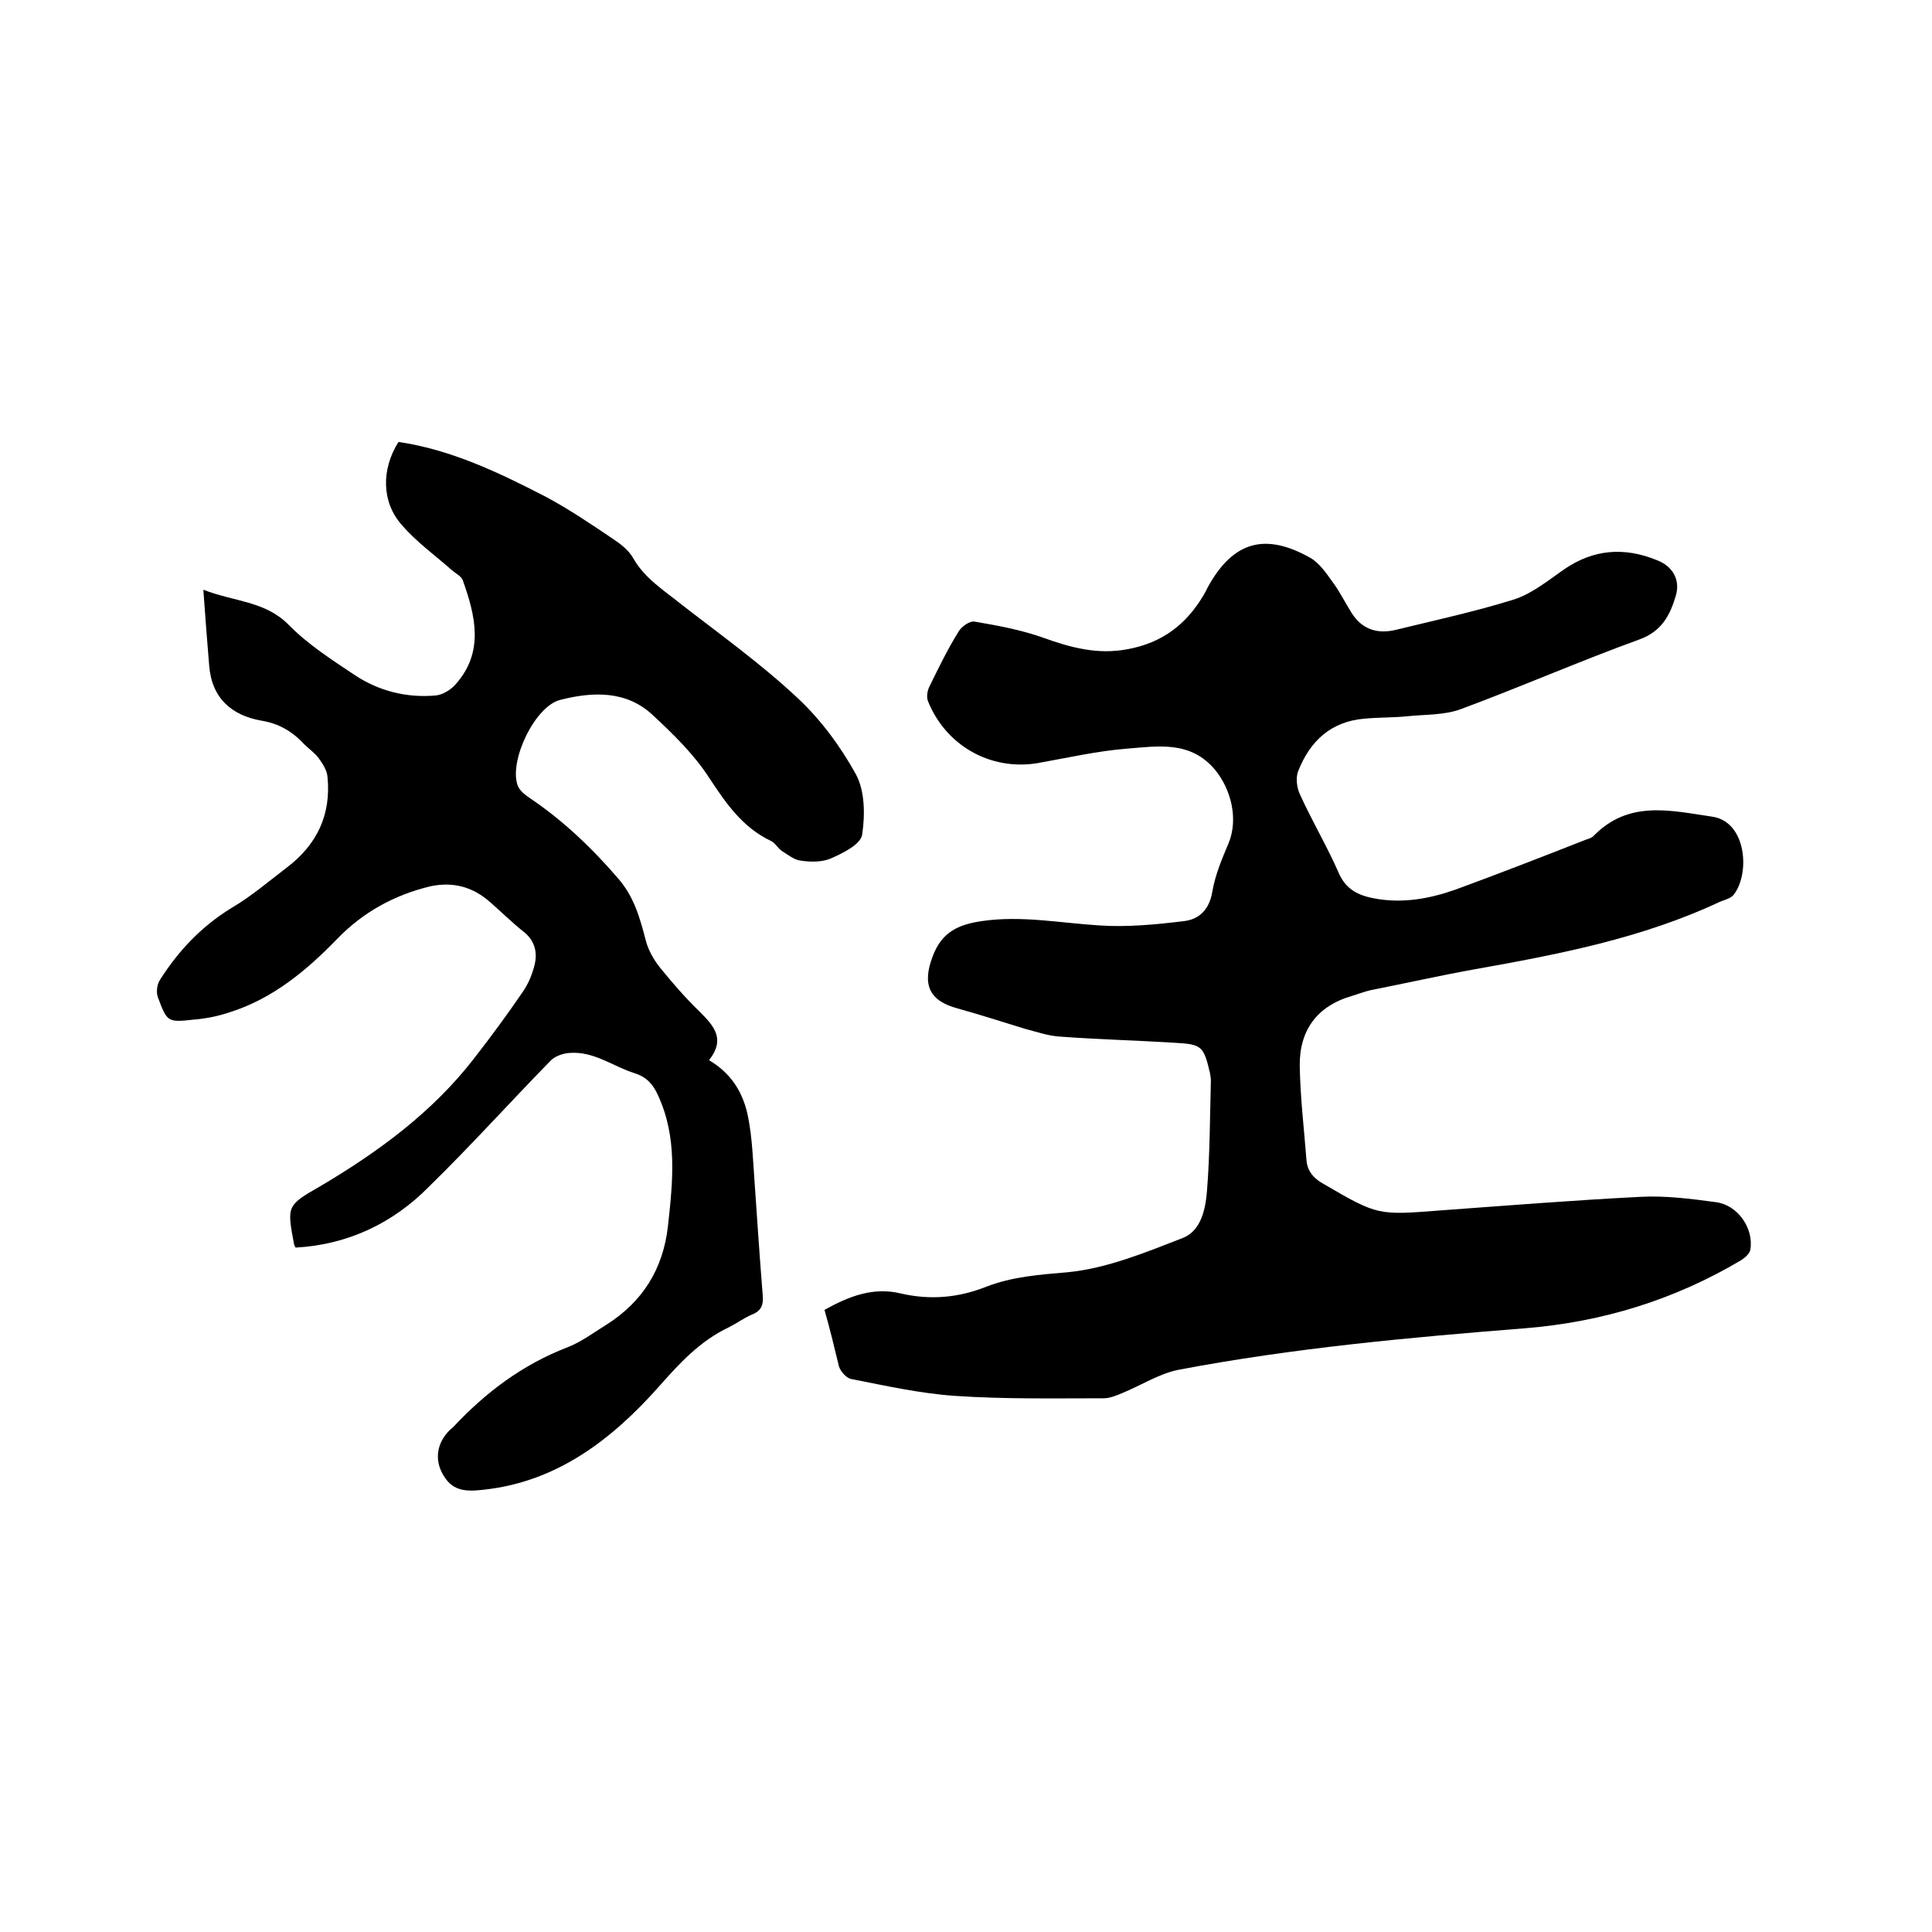
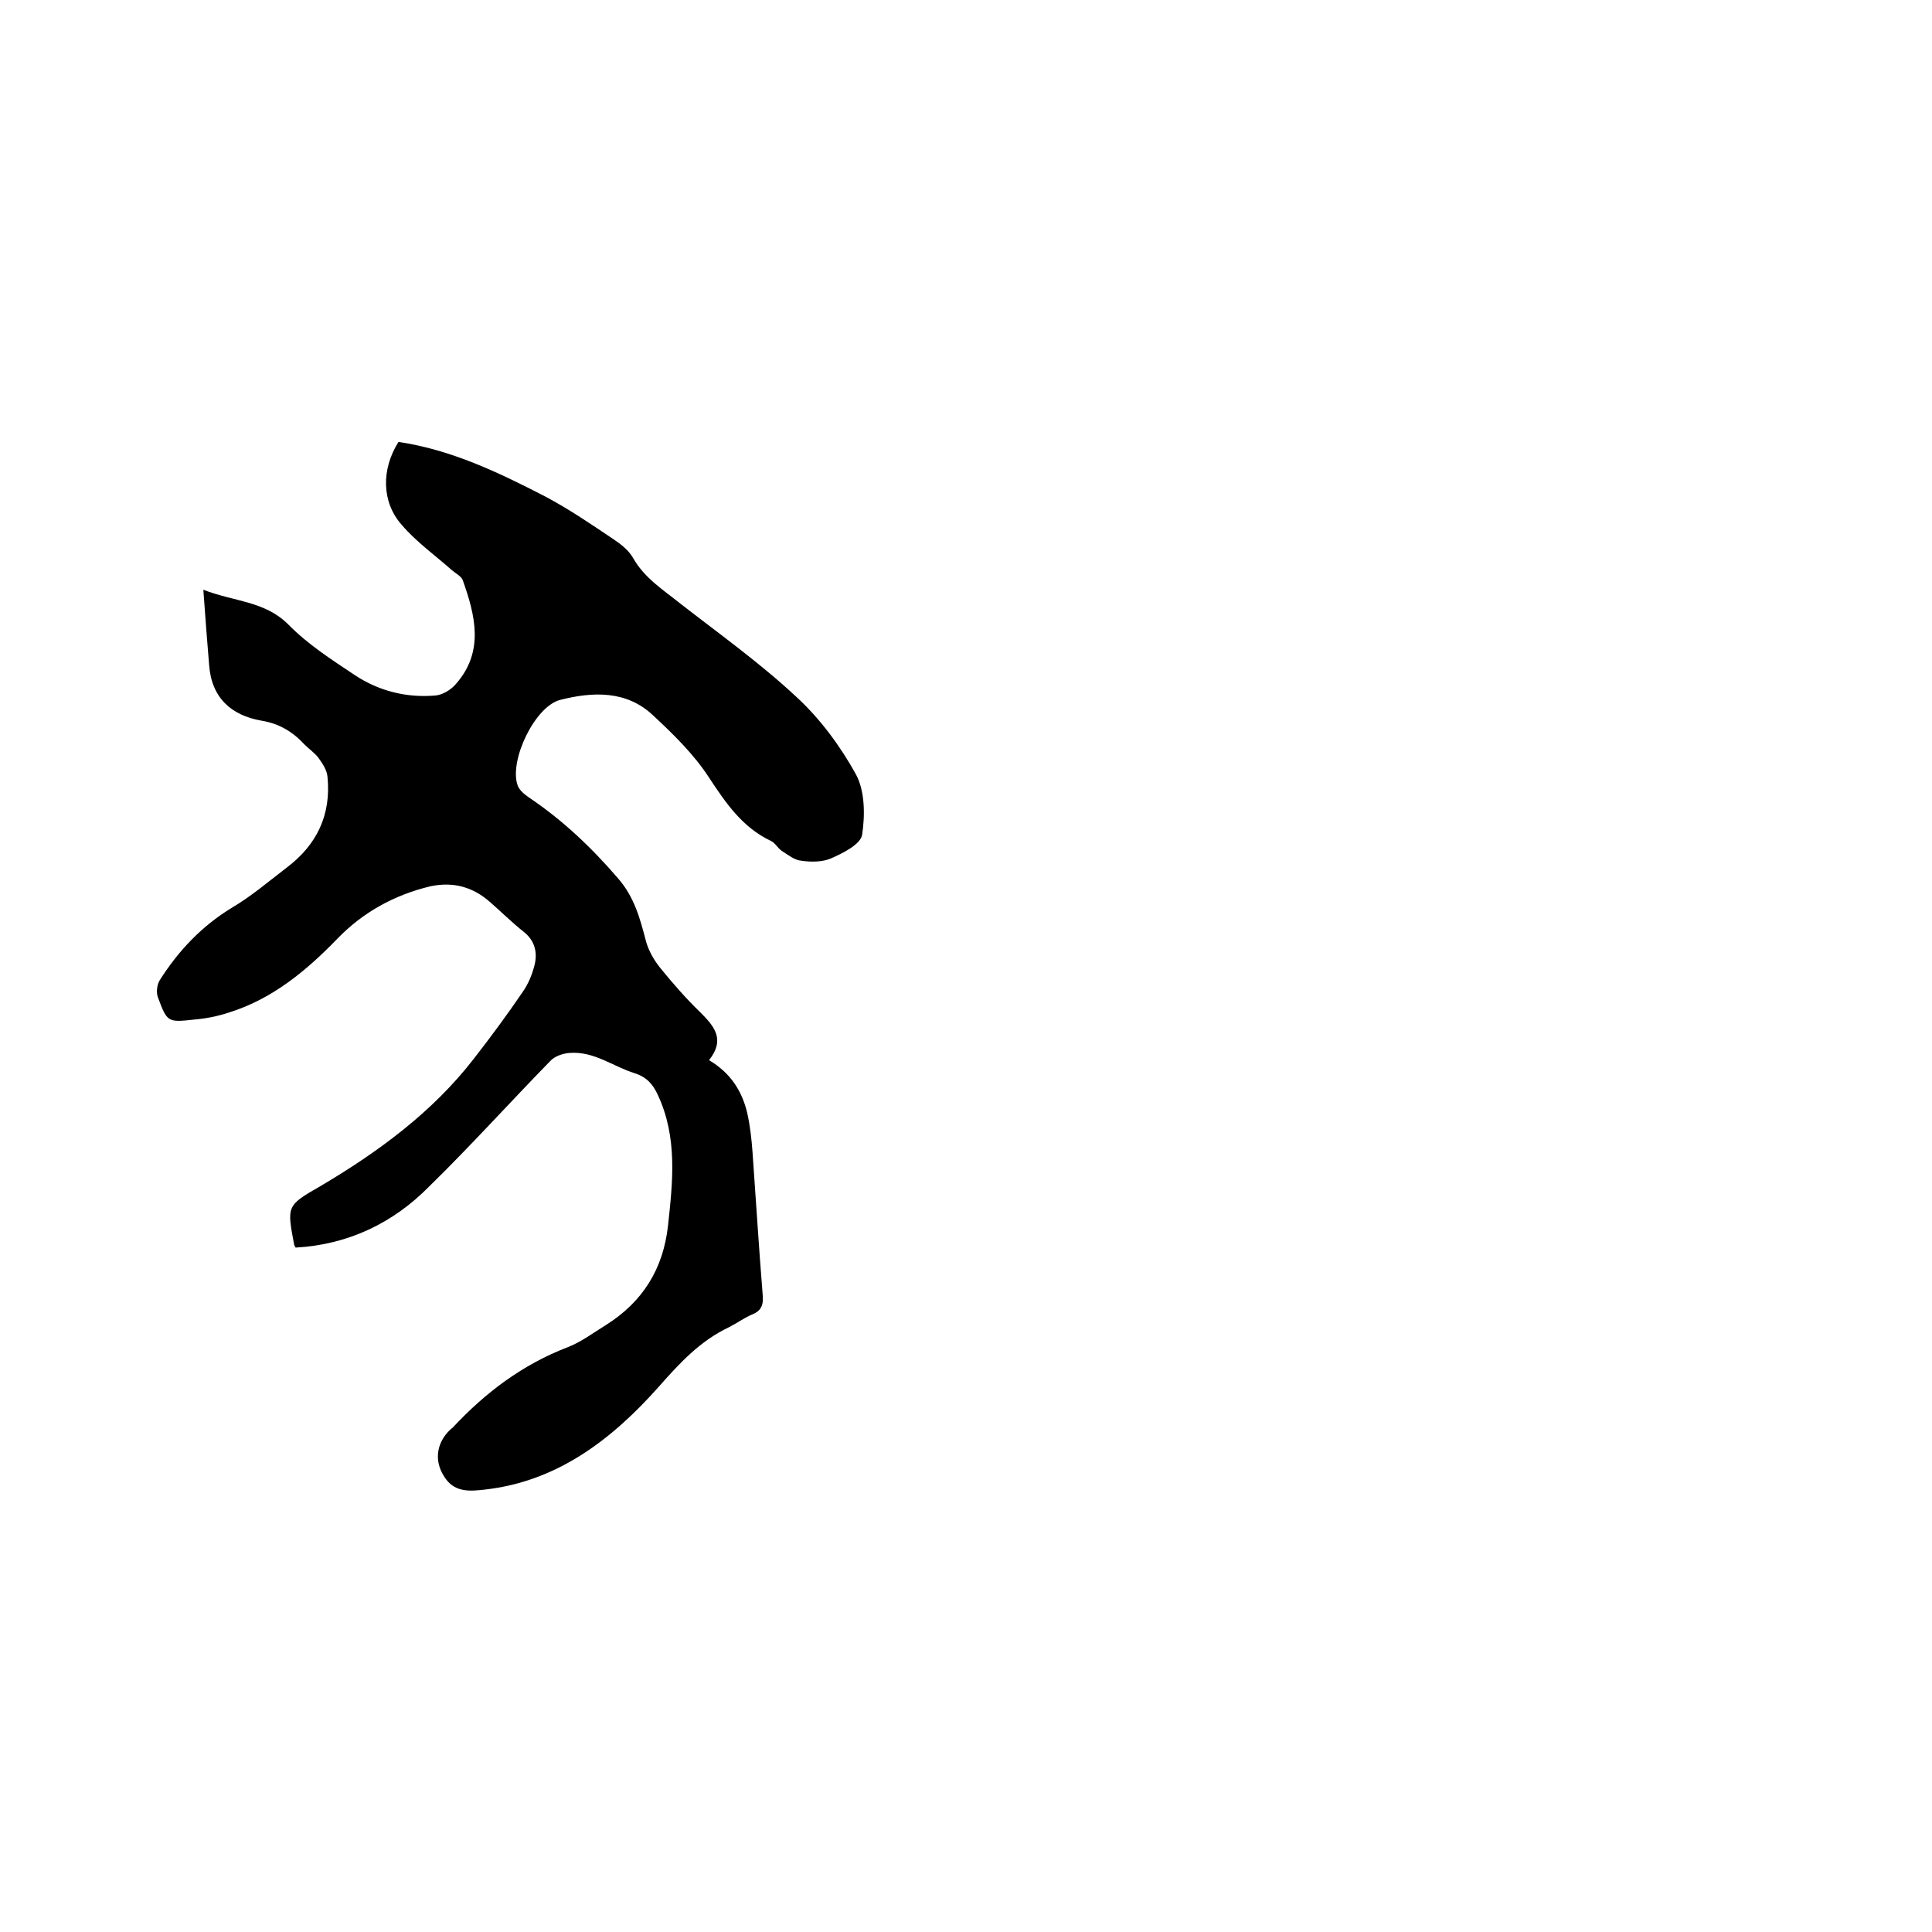
<svg xmlns="http://www.w3.org/2000/svg" enable-background="new 0 0 400 400" viewBox="0 0 400 400">
-   <path d="m170.7 271.2c5-2.8 10.1-4.8 15.8-3.4 6.1 1.4 11.9.9 17.7-1.4 5.4-2.1 11.1-2.5 16.9-3 8.1-.8 16.1-4.1 23.8-7.1 3.8-1.5 4.7-6 5-9.8.6-7.6.6-15.2.8-22.8 0-.5-.1-1-.2-1.6-1.3-5.5-1.7-5.9-7.2-6.2-8-.5-16.1-.7-24.1-1.3-2.4-.2-4.7-1-7-1.6-4.6-1.4-9.2-2.9-13.9-4.2-6-1.6-7.4-5-5.2-10.8 1.9-5.1 5.4-6.6 10.2-7.3 8.2-1.2 16.2.4 24.3.9 5.8.4 11.8-.2 17.6-.9 3.2-.4 5.2-2.5 5.8-6.1.6-3.5 2-6.8 3.4-10.1 2-5 .5-11.1-2.9-15.2-5.1-6-11.8-4.8-18.2-4.3-6.2.5-12.3 1.9-18.5 3-9.7 1.6-19-3.6-22.7-12.9-.3-.8-.1-2.1.3-2.9 1.9-3.9 3.8-7.8 6.1-11.5.6-1 2.3-2.2 3.3-2 4.7.8 9.6 1.7 14.1 3.3 5.8 2.1 11.4 3.6 17.6 2.4 7.1-1.3 12.1-5.1 15.7-11.2.3-.5.6-1.1.9-1.7 5.2-9.4 11.8-11.3 21.2-6 1.9 1.1 3.3 3.2 4.6 5 1.5 2 2.6 4.3 4 6.5 2.2 3.4 5.4 4.3 9.1 3.4 8.2-2 16.5-3.8 24.5-6.3 3.7-1.2 7-3.9 10.3-6.2 6.1-4.2 12.5-4.7 19.3-1.9 3.1 1.2 4.8 3.9 3.9 7.2-1.2 4.1-2.9 7.5-7.6 9.2-12.4 4.5-24.5 9.8-36.9 14.4-3.5 1.3-7.4 1.1-11.2 1.5-2.9.3-5.9.2-8.9.5-6.9.6-11.2 4.7-13.6 10.8-.6 1.4-.3 3.6.4 5 2.5 5.5 5.6 10.7 8 16.2 1.5 3.4 4.1 4.6 7.3 5.2 5.8 1.1 11.4.1 16.8-1.8 9-3.3 18-6.8 26.9-10.3.6-.2 1.3-.4 1.7-.8 7.3-7.5 15.9-5.3 24.7-4 7 1.1 7.8 11.8 4.3 16.2-.6.7-1.8 1-2.8 1.4-16.2 7.6-33.5 10.9-50.9 14-7.2 1.3-14.3 2.9-21.4 4.3-1.3.3-2.6.8-3.9 1.2-7.3 2.1-10.9 7.2-10.8 14.5.1 6.5.9 13.1 1.4 19.6.2 2.2 1.5 3.7 3.5 4.8 11.3 6.6 11.3 6.5 24.3 5.5 13.7-1 27.4-2.1 41.2-2.8 5.2-.3 10.6.4 15.8 1.1 4.5.6 7.8 5.4 7.1 9.8-.1.8-1.1 1.7-1.9 2.2-13.8 8.2-28.7 12.8-44.7 14.1-24 1.9-48.1 4.1-71.8 8.6-4 .8-7.7 3.2-11.6 4.8-1.2.5-2.6 1.1-3.9 1.1-10.3 0-20.5.2-30.8-.5-7.2-.5-14.4-2.1-21.5-3.5-1-.2-2.2-1.6-2.5-2.6-1-4.1-1.9-7.9-3-11.7z" />
  <path d="m61.2 258.3c-.2-.4-.3-.5-.3-.6-1.5-8-1.6-8.1 5.4-12.1 12-7.1 23.2-15.3 31.8-26.4 3.5-4.5 6.9-9.1 10.1-13.8 1.2-1.7 2-3.7 2.5-5.7.6-2.6 0-5-2.3-6.8-2.4-1.9-4.6-4.1-6.9-6.1-3.6-3.2-7.7-4.3-12.4-3.3-7.5 1.8-14 5.4-19.3 10.9-6.4 6.6-13.4 12.4-22.3 15.2-2.4.8-4.9 1.3-7.4 1.5-5.4.6-5.5.5-7.4-4.6-.4-1-.2-2.7.4-3.6 3.8-6 8.6-11.1 14.8-14.9 4.1-2.4 7.7-5.5 11.5-8.4 6.2-4.7 9.2-10.9 8.4-18.8-.1-1.3-1-2.7-1.8-3.8s-2-1.9-3-2.9c-2.4-2.6-5.2-4.3-8.9-4.9-6.2-1.1-10.3-4.7-10.8-11.5-.4-4.9-.8-9.8-1.2-15.6 6.4 2.5 12.7 2.3 17.6 7.2 4 4.1 9 7.3 13.8 10.5 5 3.3 10.7 4.7 16.6 4.2 1.5-.1 3.3-1.2 4.3-2.4 5.9-6.7 4-14.2 1.4-21.5-.3-.8-1.5-1.4-2.3-2.1-3.5-3.1-7.3-5.8-10.3-9.3-4.2-4.7-4.3-11.5-.7-17.2 10.9 1.6 20.7 6.3 30.4 11.3 4.9 2.6 9.6 5.8 14.2 8.9 1.5 1 3 2.2 3.9 3.7 2.4 4.3 6.3 6.7 9.9 9.6 8.1 6.3 16.5 12.3 24 19.3 4.9 4.5 9.1 10.2 12.3 16 1.9 3.5 1.9 8.5 1.3 12.5-.3 2-3.9 3.8-6.4 4.9-1.8.8-4.2.8-6.2.5-1.4-.1-2.7-1.2-4-2-.9-.6-1.4-1.7-2.3-2.1-5.9-2.8-9.3-7.8-12.8-13.1-3.1-4.8-7.4-9-11.6-12.9-5.5-5.2-12.5-4.9-19.2-3.2-5.2 1.3-10.5 12.3-8.9 17.5.3 1.1 1.4 2 2.4 2.7 7 4.7 13 10.4 18.5 16.8 3.3 3.8 4.5 8.2 5.7 12.8.5 2 1.7 4.1 3 5.7 2.6 3.2 5.3 6.3 8.3 9.2 2.9 2.9 5.2 5.6 1.8 9.9 4.4 2.6 6.8 6.3 7.9 10.9.6 2.7.9 5.4 1.1 8.1.7 9.8 1.3 19.6 2.1 29.5.2 2.1-.2 3.4-2.3 4.2-1.6.7-3.1 1.8-4.7 2.6-5.9 2.8-10.1 7.3-14.5 12.3-9.6 10.8-20.9 19.6-36 21.3-2.8.3-6 .7-8.1-2.2-2.5-3.4-2.1-7.3.9-10.2.2-.1.3-.3.5-.4 6.8-7.3 14.5-13.1 23.9-16.7 2.8-1.1 5.3-3 7.9-4.6 7.6-4.8 11.8-11.6 12.8-20.5 1-9.2 2-18.3-2.1-27.1-1-2.2-2.3-3.7-4.8-4.5-4.5-1.4-8.4-4.6-13.5-4.2-1.4.1-3.1.7-4 1.7-8.4 8.6-16.5 17.6-25.1 26-7.4 7.5-16.7 12-27.6 12.6z" />
</svg>